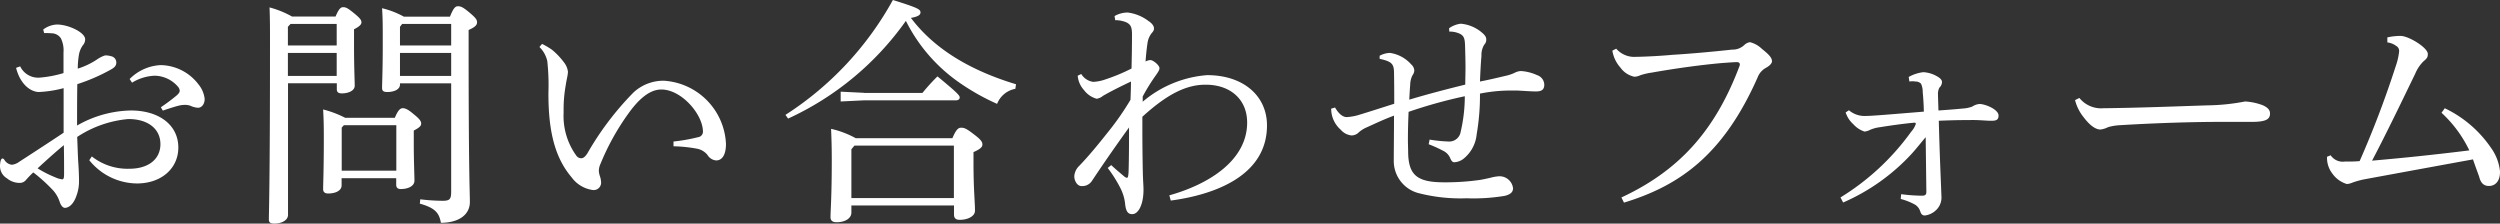
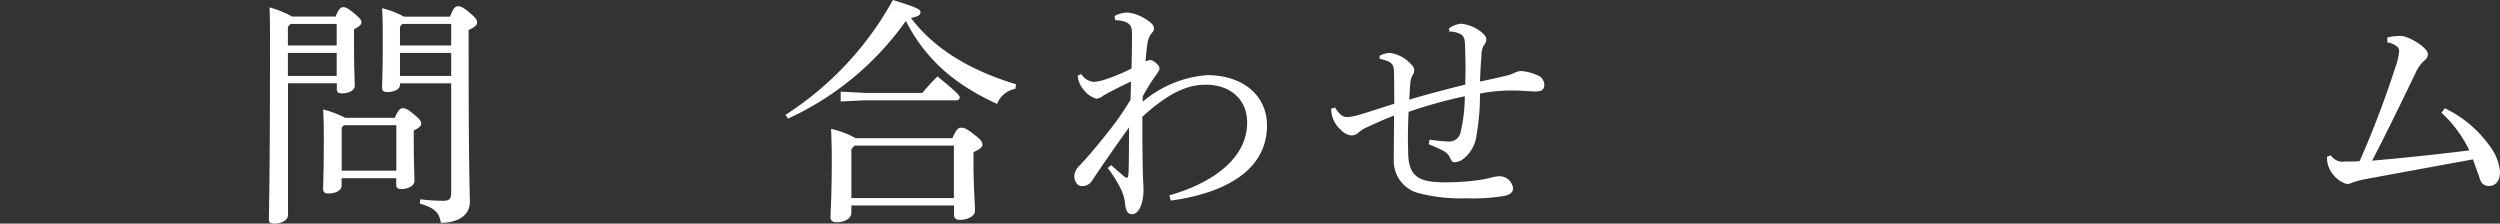
<svg xmlns="http://www.w3.org/2000/svg" id="b" width="219.26" height="19.61" viewBox="0 0 219.26 19.61">
  <rect x="0" y="0" width="219.26" height="19.61" fill="#333333" stroke="none" />
  <g id="c">
    <g id="Group_327" data-name="Group 327">
-       <path id="Path_8077" data-name="Path 8077" d="M8.04,13.71a5.063,5.063,0,0,0,3.3,1.09c1.68,0,2.73-.84,2.73-2.16s-1.07-2.2-2.81-2.2a9.665,9.665,0,0,0-4.49,1.57c.04.95.06,1.76.1,2.31.04.61.06,1.16.06,1.58a3.543,3.543,0,0,1-.23,1.28c-.21.63-.59,1.03-.99,1.05-.19,0-.34-.17-.46-.48a2.864,2.864,0,0,0-.57-1.03,14.722,14.722,0,0,0-1.76-1.6,9.016,9.016,0,0,0-.63.65.7.7,0,0,1-.61.27,1.73,1.73,0,0,1-1.07-.4A1.244,1.244,0,0,1,0,14.59c0-.29.06-.63.17-.67a.073.073,0,0,1,.06-.02.229.229,0,0,1,.15.11.879.879,0,0,0,.67.44,1.376,1.376,0,0,0,.65-.27c1.3-.84,2.71-1.76,3.88-2.54V7.73a10.12,10.12,0,0,1-2.2.34c-.76-.04-1.62-.73-1.97-2.12l.36-.13a1.747,1.747,0,0,0,1.68.99,9.912,9.912,0,0,0,2.12-.4V4.6a2.421,2.421,0,0,0-.23-1.24.985.985,0,0,0-.8-.44c-.25-.02-.46-.02-.67-.02l-.08-.31a2.136,2.136,0,0,1,1.2-.44c1.01,0,2.48.69,2.48,1.3a.8.8,0,0,1-.21.53,2.018,2.018,0,0,0-.34.84,7.565,7.565,0,0,0-.1,1.2,6.6,6.6,0,0,0,1.68-.8,2.884,2.884,0,0,1,.65-.34.468.468,0,0,1,.17-.02,1.851,1.851,0,0,1,.46.08.553.553,0,0,1,.42.55c0,.27-.15.42-.44.59a16.147,16.147,0,0,1-2.98,1.3c-.02,1.24-.02,2.44-.02,3.63a9.8,9.8,0,0,1,4.72-1.32c2.48,0,4.16,1.28,4.16,3.25,0,1.83-1.49,3.15-3.63,3.15a5.42,5.42,0,0,1-4.18-2.04l.23-.34ZM3.29,14.76a9.643,9.643,0,0,0,1.53.78,2.158,2.158,0,0,0,.63.19c.13,0,.17-.11.17-.48,0-.71,0-1.62-.02-2.52-.84.69-1.62,1.41-2.31,2.04ZM14.1,9.41a16.026,16.026,0,0,0,1.43-1.07c.15-.15.23-.25.23-.38V7.92a.608.608,0,0,0-.13-.29,2.753,2.753,0,0,0-2.08-.99,4.143,4.143,0,0,0-1.97.61l-.21-.32A4.1,4.1,0,0,1,14.1,5.71a4.247,4.247,0,0,1,3.3,1.68,2.443,2.443,0,0,1,.55,1.28c0,.52-.31.78-.57.78a1.736,1.736,0,0,1-.67-.17,1.3,1.3,0,0,0-.5-.08,1.958,1.958,0,0,0-.5.06c-.27.06-.69.19-1.43.44l-.17-.29Z" fill="#fff" />
      <path id="Path_8078" data-name="Path 8078" d="M29.43,1.45c.29-.69.46-.82.67-.82.23,0,.4.08.95.53s.65.61.65.8-.17.36-.65.61V3.91c0,2.16.06,3.07.06,3.61,0,.42-.52.67-1.13.67-.29,0-.44-.1-.44-.36V7.3H25.26V18.85c0,.46-.55.76-1.2.76-.34,0-.48-.1-.48-.36,0-.63.1-3.09.1-15.26,0-1.53,0-2.33-.04-3.34a8.382,8.382,0,0,1,1.97.8h3.82Zm-3.95.65-.23.25V3.99h4.28V2.1Zm-.23,2.54V6.66h4.28V4.64Zm9.38,5.69c.29-.71.5-.84.69-.84.25,0,.5.13.97.53.55.44.65.63.65.82,0,.21-.17.36-.65.61v.99c0,1.76.06,2.98.06,3.4,0,.5-.59.74-1.2.74-.27,0-.4-.13-.4-.38v-.57H29.96v.63c0,.46-.53.71-1.18.71-.29,0-.44-.13-.44-.38,0-.5.06-1.7.06-4.49,0-1.24-.02-1.7-.06-2.5a9.112,9.112,0,0,1,1.93.73h4.35Zm.13.65h-4.6l-.19.21v3.78h4.79Zm4.71-9.53c.31-.78.48-.9.69-.9.25,0,.42.06.99.53.59.5.69.65.69.88s-.17.42-.74.67V4.08c0,11.23.11,12.75.11,13.63,0,1.15-1.01,1.83-2.54,1.83-.15-.84-.48-1.3-1.85-1.68l.04-.38a17.084,17.084,0,0,0,1.95.13c.63,0,.76-.13.76-.8V7.31H35.08v.11c0,.44-.55.65-1.11.65-.34,0-.46-.1-.46-.36,0-.44.06-1.55.06-3.88,0-1.64,0-2.14-.06-3.11a7.708,7.708,0,0,1,1.91.74h4.05Zm-4.2.65-.19.25V3.99h4.49V2.1Zm-.19,2.54V6.66h4.49V4.64Z" fill="#fff" />
-       <path id="Path_8079" data-name="Path 8079" d="M59.07,12.41a15.015,15.015,0,0,0,2.16-.38.484.484,0,0,0,.42-.53C61.61,9.99,59.76,7.85,58,7.85c-1.05,0-2.02.88-2.94,2.18a21.282,21.282,0,0,0-2.39,4.33,1.523,1.523,0,0,0-.15.65,2.017,2.017,0,0,0,.08.4,1.843,1.843,0,0,1,.12.63.65.65,0,0,1-.65.63h-.04a2.755,2.755,0,0,1-1.89-1.11c-1.43-1.68-2.06-3.95-2.04-7.47A19.492,19.492,0,0,0,48,5.36a2.486,2.486,0,0,0-.69-1.24l.23-.27a6.4,6.4,0,0,1,.88.52,6.228,6.228,0,0,1,1.05,1.11,1.627,1.627,0,0,1,.34.8c0,.31-.13.73-.19,1.18a11.978,11.978,0,0,0-.19,2.16v.29a5.927,5.927,0,0,0,1.13,3.76.531.531,0,0,0,.4.21c.17,0,.32-.08.55-.42a25.992,25.992,0,0,1,4.05-5.35,3.858,3.858,0,0,1,2.67-1.03,5.815,5.815,0,0,1,5.44,5.54c0,.97-.34,1.45-.86,1.45a.978.978,0,0,1-.76-.48,1.556,1.556,0,0,0-.92-.55,12.73,12.73,0,0,0-2.06-.21v-.42Z" fill="#fff" />
      <path id="Path_8080" data-name="Path 8080" d="M68.88,10.08A28.033,28.033,0,0,0,78.31,0c2.21.69,2.42.82,2.42,1.09,0,.19-.15.36-.84.48q2.955,3.93,9.22,5.82l-.06.4a2.128,2.128,0,0,0-1.6,1.32,19.959,19.959,0,0,1-3.46-1.97,14.445,14.445,0,0,1-4.54-5.31A25.838,25.838,0,0,1,69.12,10.4l-.23-.32Zm5.79,7.94v.63c0,.48-.52.84-1.3.84-.36,0-.53-.15-.53-.44,0-.61.11-1.79.11-4.98,0-1.07-.02-1.78-.06-2.77a8.208,8.208,0,0,1,2.16.82h8.48c.34-.8.53-.92.78-.92s.46.08,1.09.57c.71.53.76.71.76.92s-.21.4-.78.65v.9c0,2.44.13,3.42.13,4.24,0,.5-.65.8-1.34.8-.32,0-.5-.13-.5-.46v-.8H74.68Zm1.11-9.87H80.9A17.949,17.949,0,0,1,82.22,6.7c1.81,1.49,1.95,1.68,1.95,1.85,0,.15-.12.25-.34.25H75.77l-2.04.1V8.04l2.04.1Zm7.87,4.62H74.94l-.27.32v4.28h8.99v-4.6Z" fill="#fff" />
      <path id="Path_8081" data-name="Path 8081" d="M102.56,17.13c3.59-1.01,6.82-3.13,6.82-6.38,0-2.08-1.53-3.32-3.61-3.32-1.74-.02-3.44.86-5.58,2.81v1.09c0,1.49.02,2.79.04,3.76.02.86.06,1.15.06,1.55,0,1.28-.44,2.12-.96,2.14h-.04c-.34,0-.54-.21-.61-.88a3.918,3.918,0,0,0-.42-1.41,11.4,11.4,0,0,0-1.11-1.76l.31-.25c.38.36.76.67,1.05.92.13.11.23.19.32.19s.12-.08.15-.5c.04-1.32.04-2.6.04-3.91-1.09,1.51-2.16,3.04-3.25,4.68a1,1,0,0,1-.86.46h-.06c-.36,0-.63-.44-.63-.86a1.383,1.383,0,0,1,.44-.92c.88-.92,1.64-1.85,2.52-2.96a23.891,23.891,0,0,0,1.97-2.83c.02-.59.04-1.07.04-1.6-.88.42-1.7.82-2.46,1.26a1.088,1.088,0,0,1-.55.25,2.071,2.071,0,0,1-1.11-.76,2.1,2.1,0,0,1-.55-1.26l.31-.15a1.473,1.473,0,0,0,1.05.69,3.768,3.768,0,0,0,1.11-.23,16,16,0,0,0,2.25-.94c.02-.9.04-1.83.04-3,0-.65-.12-.9-.59-1.09a2.629,2.629,0,0,0-.78-.15h-.1l-.06-.36a2.294,2.294,0,0,1,1.16-.31,3.781,3.781,0,0,1,1.8.73c.32.21.5.44.5.67,0,.17-.08.27-.23.44a1.853,1.853,0,0,0-.34.84c-.08.55-.13,1.05-.17,1.62a.887.887,0,0,1,.44-.13c.21,0,.78.44.78.71,0,.15-.08.27-.25.53a16.988,16.988,0,0,0-1.22,1.95v.46a9.886,9.886,0,0,1,5.65-2.33c3.17,0,5.25,1.81,5.25,4.41,0,4.39-4.54,6.07-8.44,6.59l-.13-.48Z" fill="#fff" />
      <path id="Path_8082" data-name="Path 8082" d="M125.36,12.24a12.707,12.707,0,0,0,1.66.17h.17a1.015,1.015,0,0,0,.92-.86,13.841,13.841,0,0,0,.36-3.11,41.818,41.818,0,0,0-4.93,1.37c-.04.84-.06,1.7-.06,2.44,0,.42.02.78.02,1.07.02,2.04.78,2.67,3.15,2.67a21.646,21.646,0,0,0,3.15-.21c.36-.06.65-.13.92-.19a3.617,3.617,0,0,1,.76-.13,1.191,1.191,0,0,1,1.22,1.05c0,.34-.23.55-.74.67a16.812,16.812,0,0,1-3.34.21,14.808,14.808,0,0,1-4.24-.46,2.91,2.91,0,0,1-2.14-2.88c0-.84.02-2.25.02-3.91-1.07.4-1.91.82-2.44,1.05a2.5,2.5,0,0,0-.65.42.924.924,0,0,1-.63.27,1.446,1.446,0,0,1-.95-.5,2.439,2.439,0,0,1-.84-1.85l.34-.1c.32.55.67.84,1.03.84a4.646,4.646,0,0,0,1.18-.23c.76-.23,1.53-.48,2.98-.94,0-.86,0-1.68-.02-2.79-.02-.69-.19-.92-1.26-1.15V4.89a2.013,2.013,0,0,1,.9-.25,3.067,3.067,0,0,1,1.87,1.01.761.761,0,0,1,.27.53.789.789,0,0,1-.17.44,1.978,1.978,0,0,0-.19.82c-.04.46-.06.92-.08,1.3,1.6-.48,3.21-.9,4.91-1.32,0-.5.02-.99.02-1.45,0-.67-.02-1.32-.04-2-.02-.65-.13-.86-.5-1.03a2.121,2.121,0,0,0-.88-.17l-.02-.29a2.184,2.184,0,0,1,1.03-.4,3.305,3.305,0,0,1,1.64.61c.48.36.59.55.59.76a.593.593,0,0,1-.17.46,1.719,1.719,0,0,0-.25.99c-.06.67-.1,1.47-.13,2.25.78-.15,1.57-.34,2.25-.5a3.56,3.56,0,0,0,.76-.25,1.373,1.373,0,0,1,.57-.17,3.966,3.966,0,0,1,1.43.36.906.906,0,0,1,.63.84c0,.46-.27.59-.73.59s-1.18-.06-1.68-.08h-.48a13.5,13.5,0,0,0-2.75.27,20.242,20.242,0,0,1-.29,3.57,3.126,3.126,0,0,1-1.2,2.18,1.435,1.435,0,0,1-.76.27c-.15,0-.25-.1-.36-.36a1.248,1.248,0,0,0-.59-.63,11.436,11.436,0,0,0-1.3-.59l.08-.38Z" fill="#fff" />
-       <path id="Path_8083" data-name="Path 8083" d="M142.2,17.32c4.91-2.29,8.17-5.69,10.37-11.55a.2.2,0,0,0,.02-.11c0-.13-.08-.21-.25-.21-.25,0-.5.02-1.34.08-1.66.15-3.78.42-6.15.84a5.639,5.639,0,0,0-.99.23,1.286,1.286,0,0,1-.52.13,2,2,0,0,1-1.22-.8,2.931,2.931,0,0,1-.71-1.49l.34-.17a2.1,2.1,0,0,0,1.8.71h.19c.8-.02,1.95-.08,2.92-.17,1.64-.1,3.51-.27,5.27-.46a1.463,1.463,0,0,0,1.05-.4.888.888,0,0,1,.5-.25,2.313,2.313,0,0,1,1.05.59c.63.5.88.78.88,1.09,0,.19-.25.42-.53.57a1.593,1.593,0,0,0-.73.84c-3,6.78-6.82,9.49-11.72,10.98l-.23-.46Z" fill="#fff" />
-       <path id="Path_8084" data-name="Path 8084" d="M161.41,17.32a21.405,21.405,0,0,0,6.21-5.77,1.911,1.911,0,0,0,.4-.67v-.04c0-.06-.04-.08-.13-.08-.06,0-.12.02-.23.02-.95.1-1.87.23-2.81.38a3.065,3.065,0,0,0-.84.23,1.368,1.368,0,0,1-.48.15,2.25,2.25,0,0,1-.99-.65,2.342,2.342,0,0,1-.67-1.03l.29-.19a2.093,2.093,0,0,0,1.45.5c.55,0,2.08-.13,5.12-.38-.02-.8-.06-1.28-.1-1.72a1.656,1.656,0,0,0-.15-.73.668.668,0,0,0-.5-.19,1.055,1.055,0,0,0-.25-.02,1.322,1.322,0,0,0-.27.02l-.06-.4a3.466,3.466,0,0,1,1.28-.42,2.7,2.7,0,0,1,1.2.36c.31.17.44.34.44.5a.7.7,0,0,1-.23.5,1.192,1.192,0,0,0-.12.61c0,.25.02.65.04,1.39,1.16-.08,1.72-.13,2.12-.17a2.92,2.92,0,0,0,.84-.17,1.381,1.381,0,0,1,.63-.23c.52,0,1.68.48,1.68,1.01,0,.34-.15.46-.59.46h-.13c-.4,0-1.01-.08-1.83-.06-.97,0-1.72.02-2.69.06.08,3.19.19,5.42.23,6.59a1.521,1.521,0,0,1-.34,1.11,1.737,1.737,0,0,1-1.11.61c-.25,0-.34-.15-.42-.4a1.075,1.075,0,0,0-.44-.55,5.387,5.387,0,0,0-1.26-.5l.04-.42a14.845,14.845,0,0,0,1.64.13h.23c.23,0,.34-.08.34-.34-.02-1.53-.04-3.15-.06-4.79-.44.52-.82,1.01-1.24,1.47a17.84,17.84,0,0,1-6,4.26l-.23-.44Z" fill="#fff" />
-       <path id="Path_8085" data-name="Path 8085" d="M182.37,8.59a2.443,2.443,0,0,0,2.14.9h.19c3.13-.04,5.84-.15,8.92-.25a18.256,18.256,0,0,0,3.28-.34,5.123,5.123,0,0,1,1.58.34c.36.17.61.38.61.71,0,.53-.38.74-1.64.74h-2.88c-2.27,0-5.52.1-8.65.29a4.669,4.669,0,0,0-1.03.17,2.032,2.032,0,0,1-.67.21c-.38,0-.88-.29-1.47-1.07a3.9,3.9,0,0,1-.76-1.51l.38-.19Z" fill="#fff" />
      <path id="Path_8086" data-name="Path 8086" d="M214.41,9.49a10.229,10.229,0,0,1,4.05,3.46,4.277,4.277,0,0,1,.8,2.08v.06c0,.78-.4,1.22-.97,1.22-.48,0-.73-.29-.86-.82-.15-.42-.34-.92-.54-1.51-3.46.63-6.34,1.16-9.49,1.74a7.328,7.328,0,0,0-1.07.29,1.48,1.48,0,0,1-.5.13,2.4,2.4,0,0,1-1.26-.9,2.265,2.265,0,0,1-.48-1.49l.32-.13a1.28,1.28,0,0,0,1.24.55c.48,0,.88,0,1.3-.04a86.16,86.16,0,0,0,3.17-8.34,5.491,5.491,0,0,0,.29-1.26.5.5,0,0,0-.25-.5,1.628,1.628,0,0,0-.78-.31V3.28a5.386,5.386,0,0,1,1.16-.13c.71,0,2.39,1.03,2.39,1.58,0,.29-.08.4-.36.63a3.249,3.249,0,0,0-.73,1.07c-1.09,2.25-2.5,5.19-3.8,7.66,2.65-.23,5.29-.5,8.53-.9a10.853,10.853,0,0,0-2.44-3.3l.29-.4Z" fill="#fff" />
    </g>
  </g>
</svg>